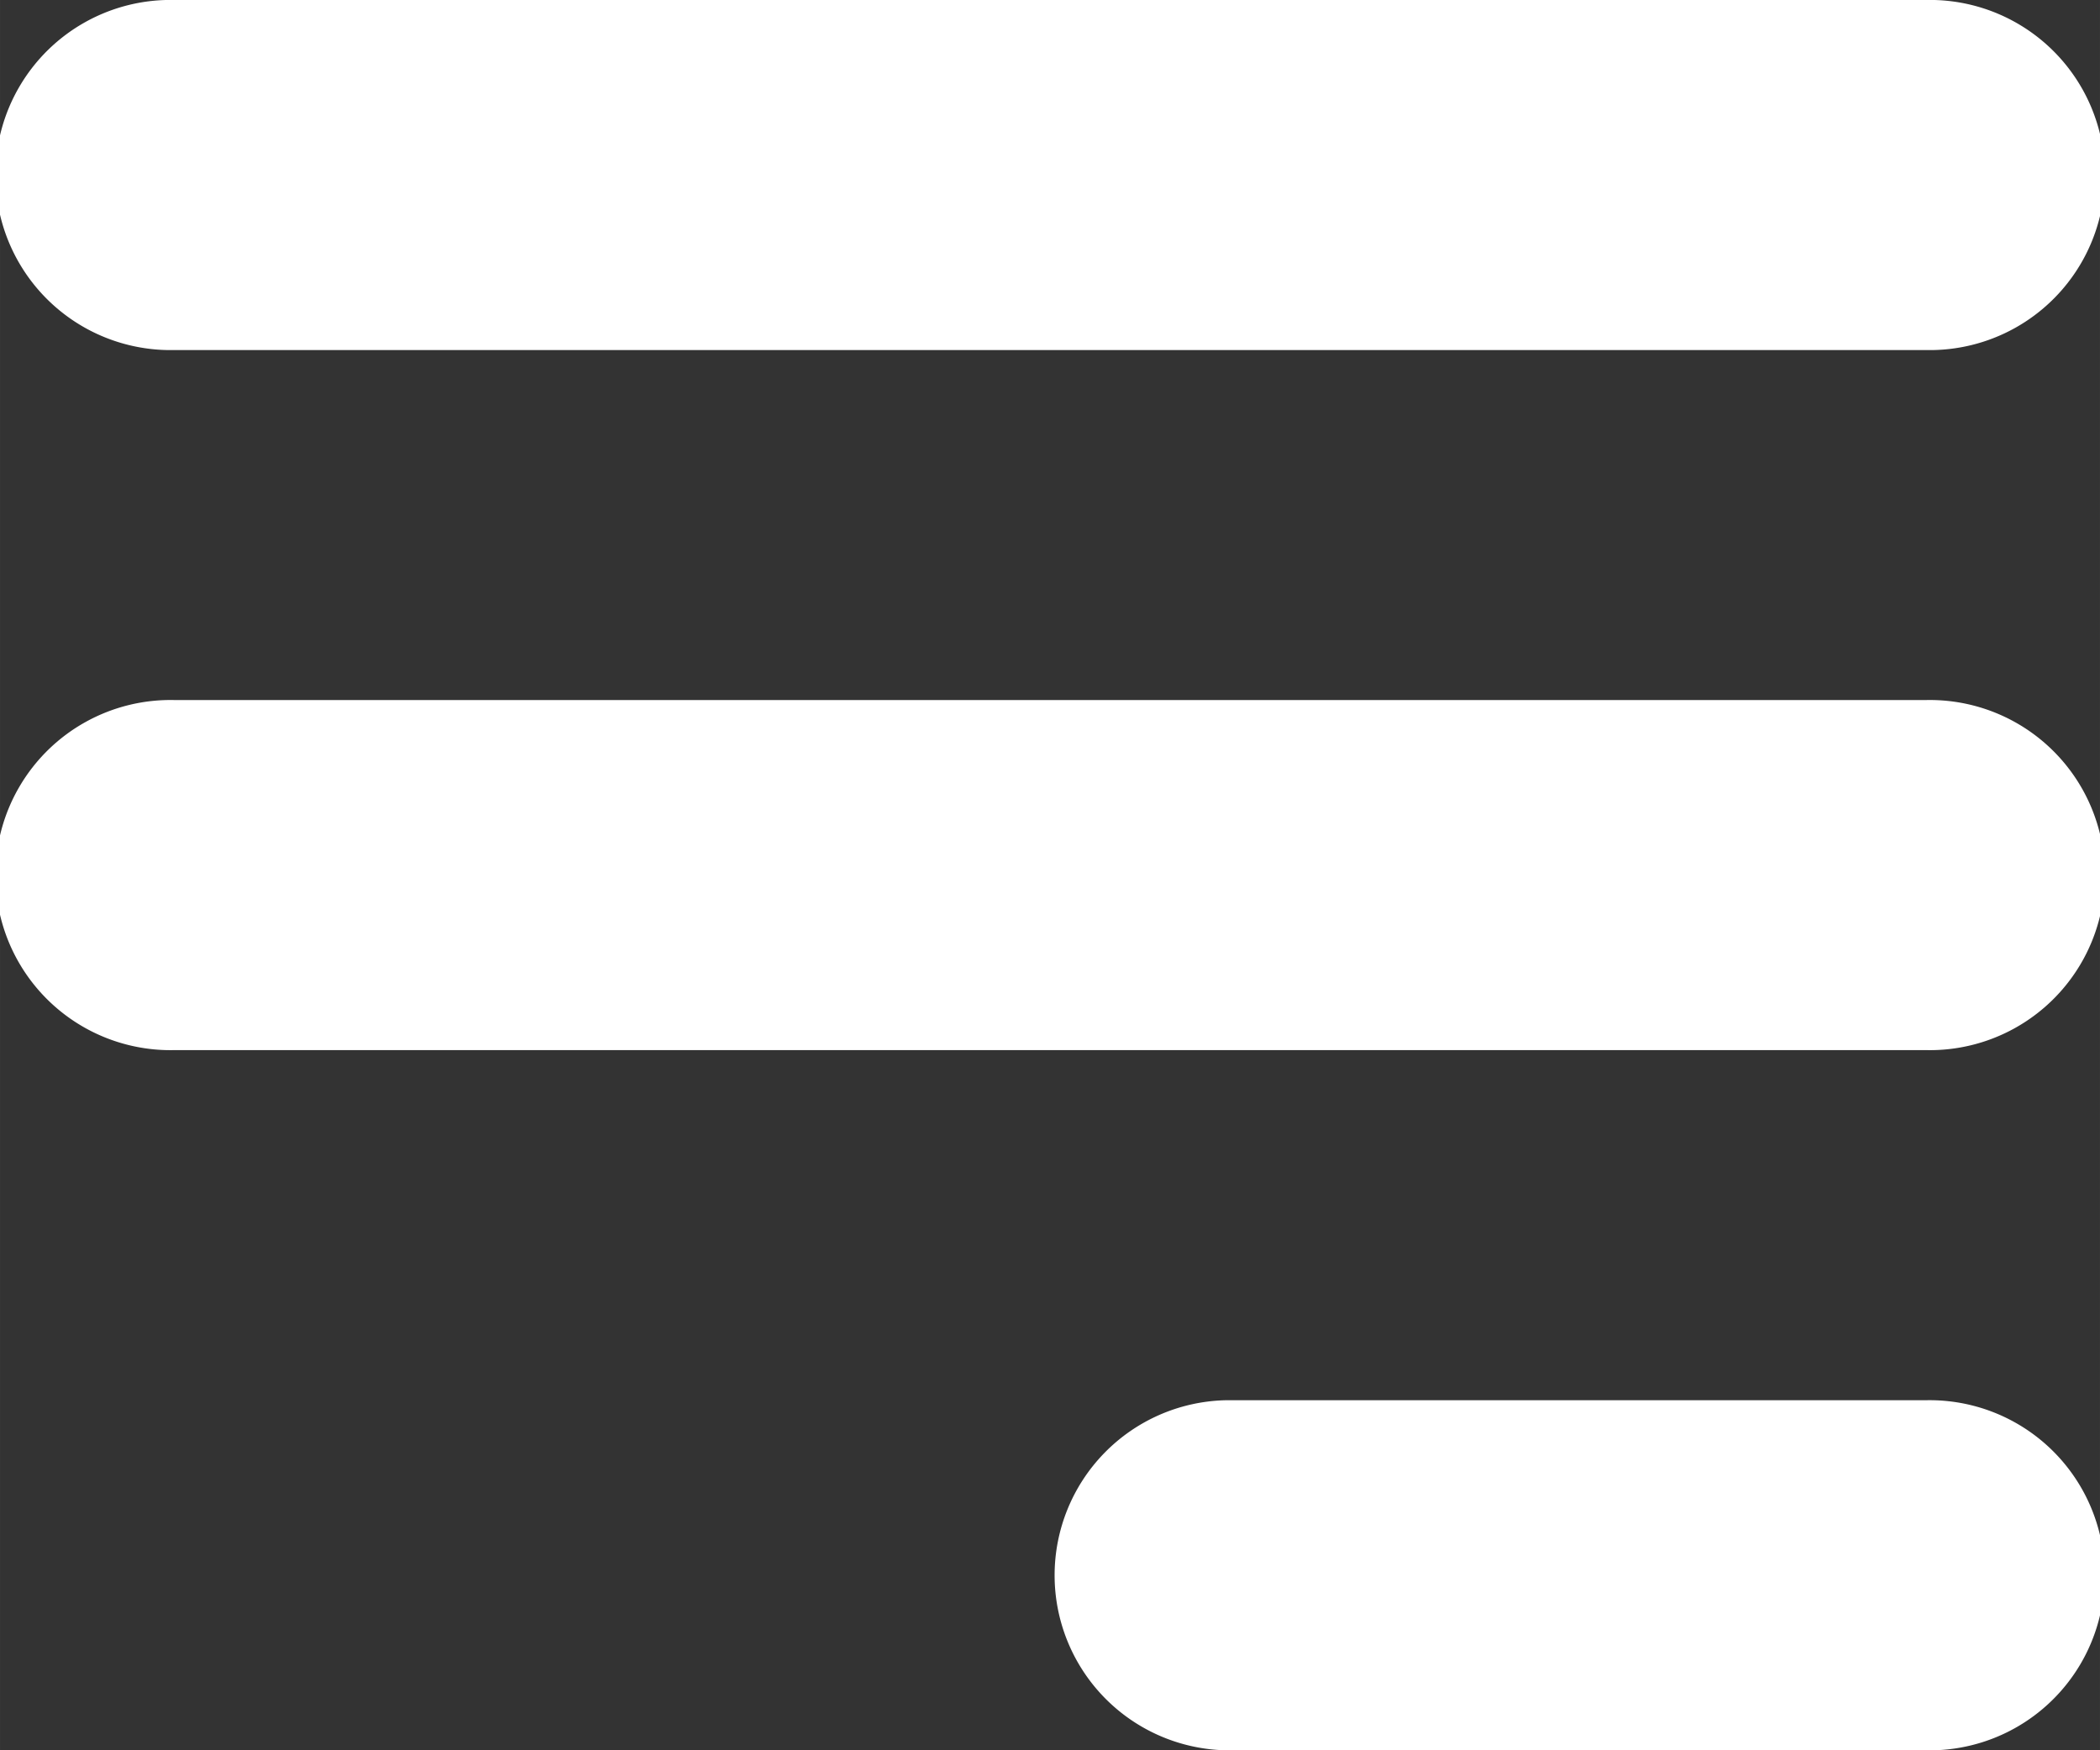
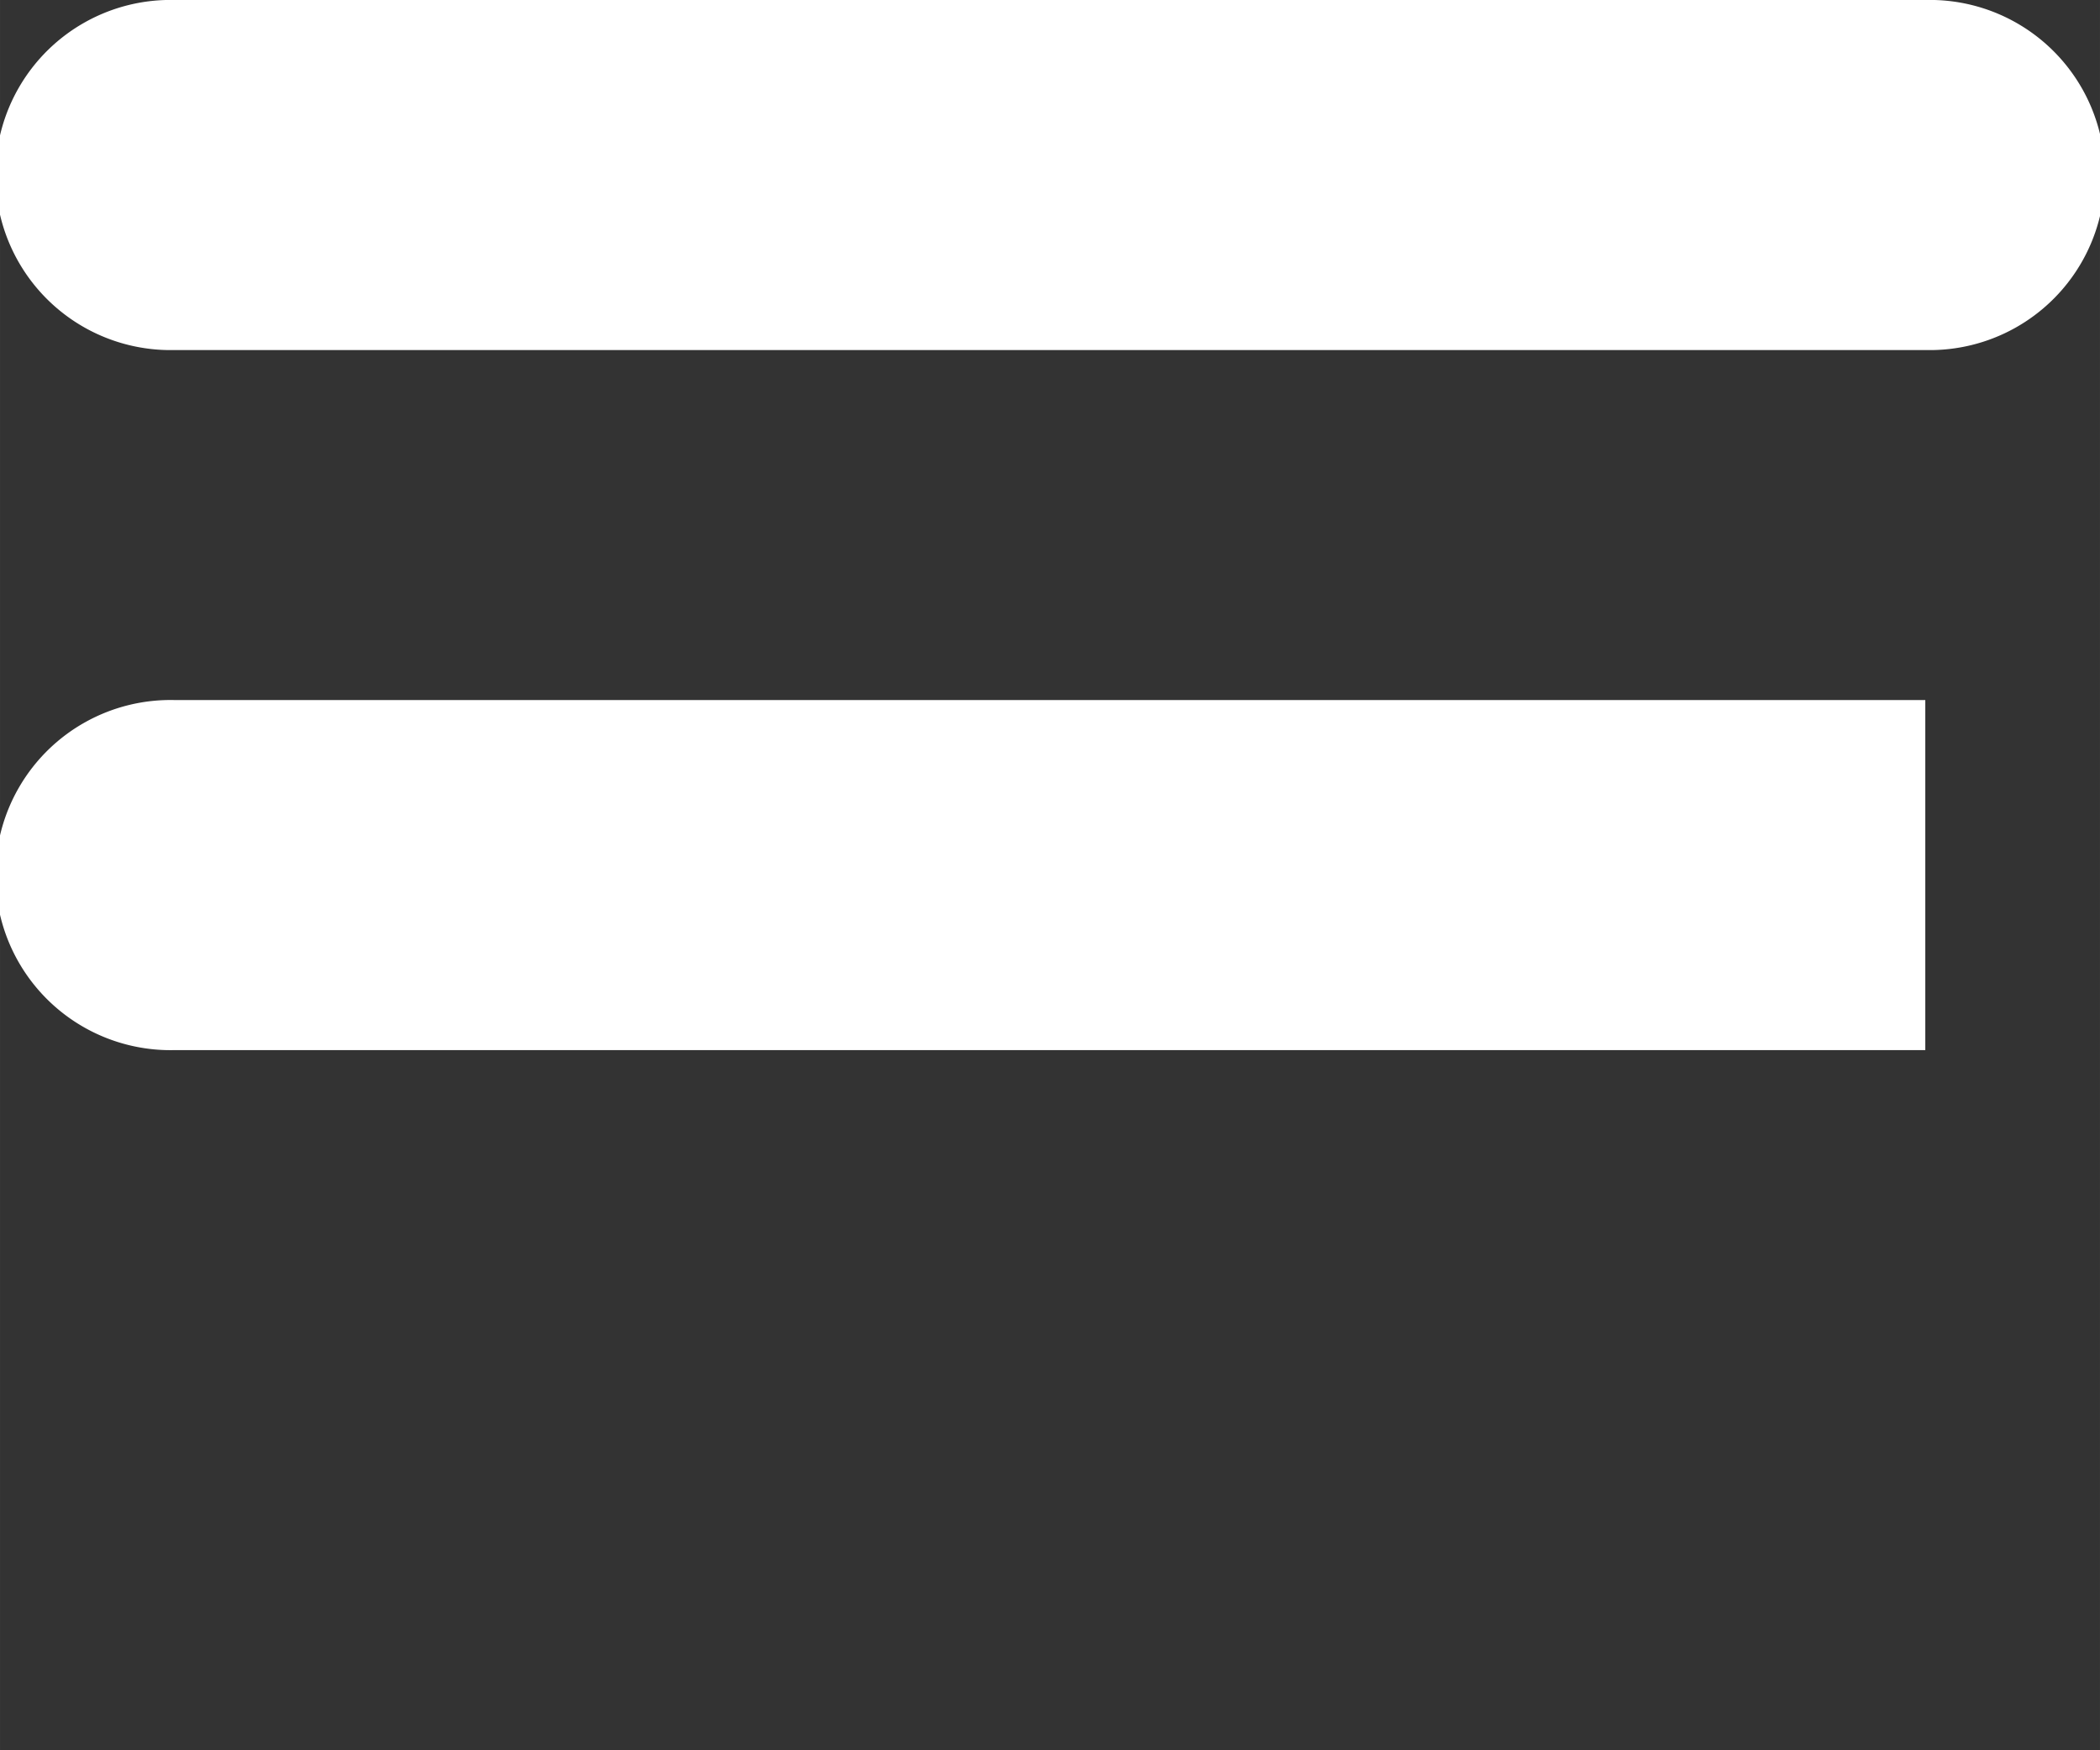
<svg xmlns="http://www.w3.org/2000/svg" viewBox="0 0 17.779 14.816" width="24" color="textSubtle" class="sc-bdnxRM cHSKhG" height="20">
  <rect x="0" y="0" width="17.779" height="14.816" fill="#333333" stroke="none" />
  <g id="menu-3" transform="translate(0 -1)" fill="#9EABBD">
    <g id="Group_81" data-name="Group 81" transform="translate(0 1)" fill="#9EABBD">
-       <path id="Path_46" data-name="Path 46" d="M16.3,5H1.482a1.482,1.482,0,1,0,0,2.963H16.3A1.482,1.482,0,1,0,16.3,5Z" transform="translate(0 0.926)" fill="#ffffff" />
+       <path id="Path_46" data-name="Path 46" d="M16.3,5H1.482a1.482,1.482,0,1,0,0,2.963H16.3Z" transform="translate(0 0.926)" fill="#ffffff" />
      <path id="Path_47" data-name="Path 47" d="M16.3,1H1.482a1.482,1.482,0,1,0,0,2.963H16.3A1.482,1.482,0,1,0,16.3,1Z" transform="translate(0 -1)" fill="#ffffff" />
-       <path id="Path_48" data-name="Path 48" d="M13.408,9H7.482a1.482,1.482,0,0,0,0,2.963h5.926a1.482,1.482,0,1,0,0-2.963Z" transform="translate(2.89 2.853)" fill="#ffffff" />
    </g>
  </g>
</svg>